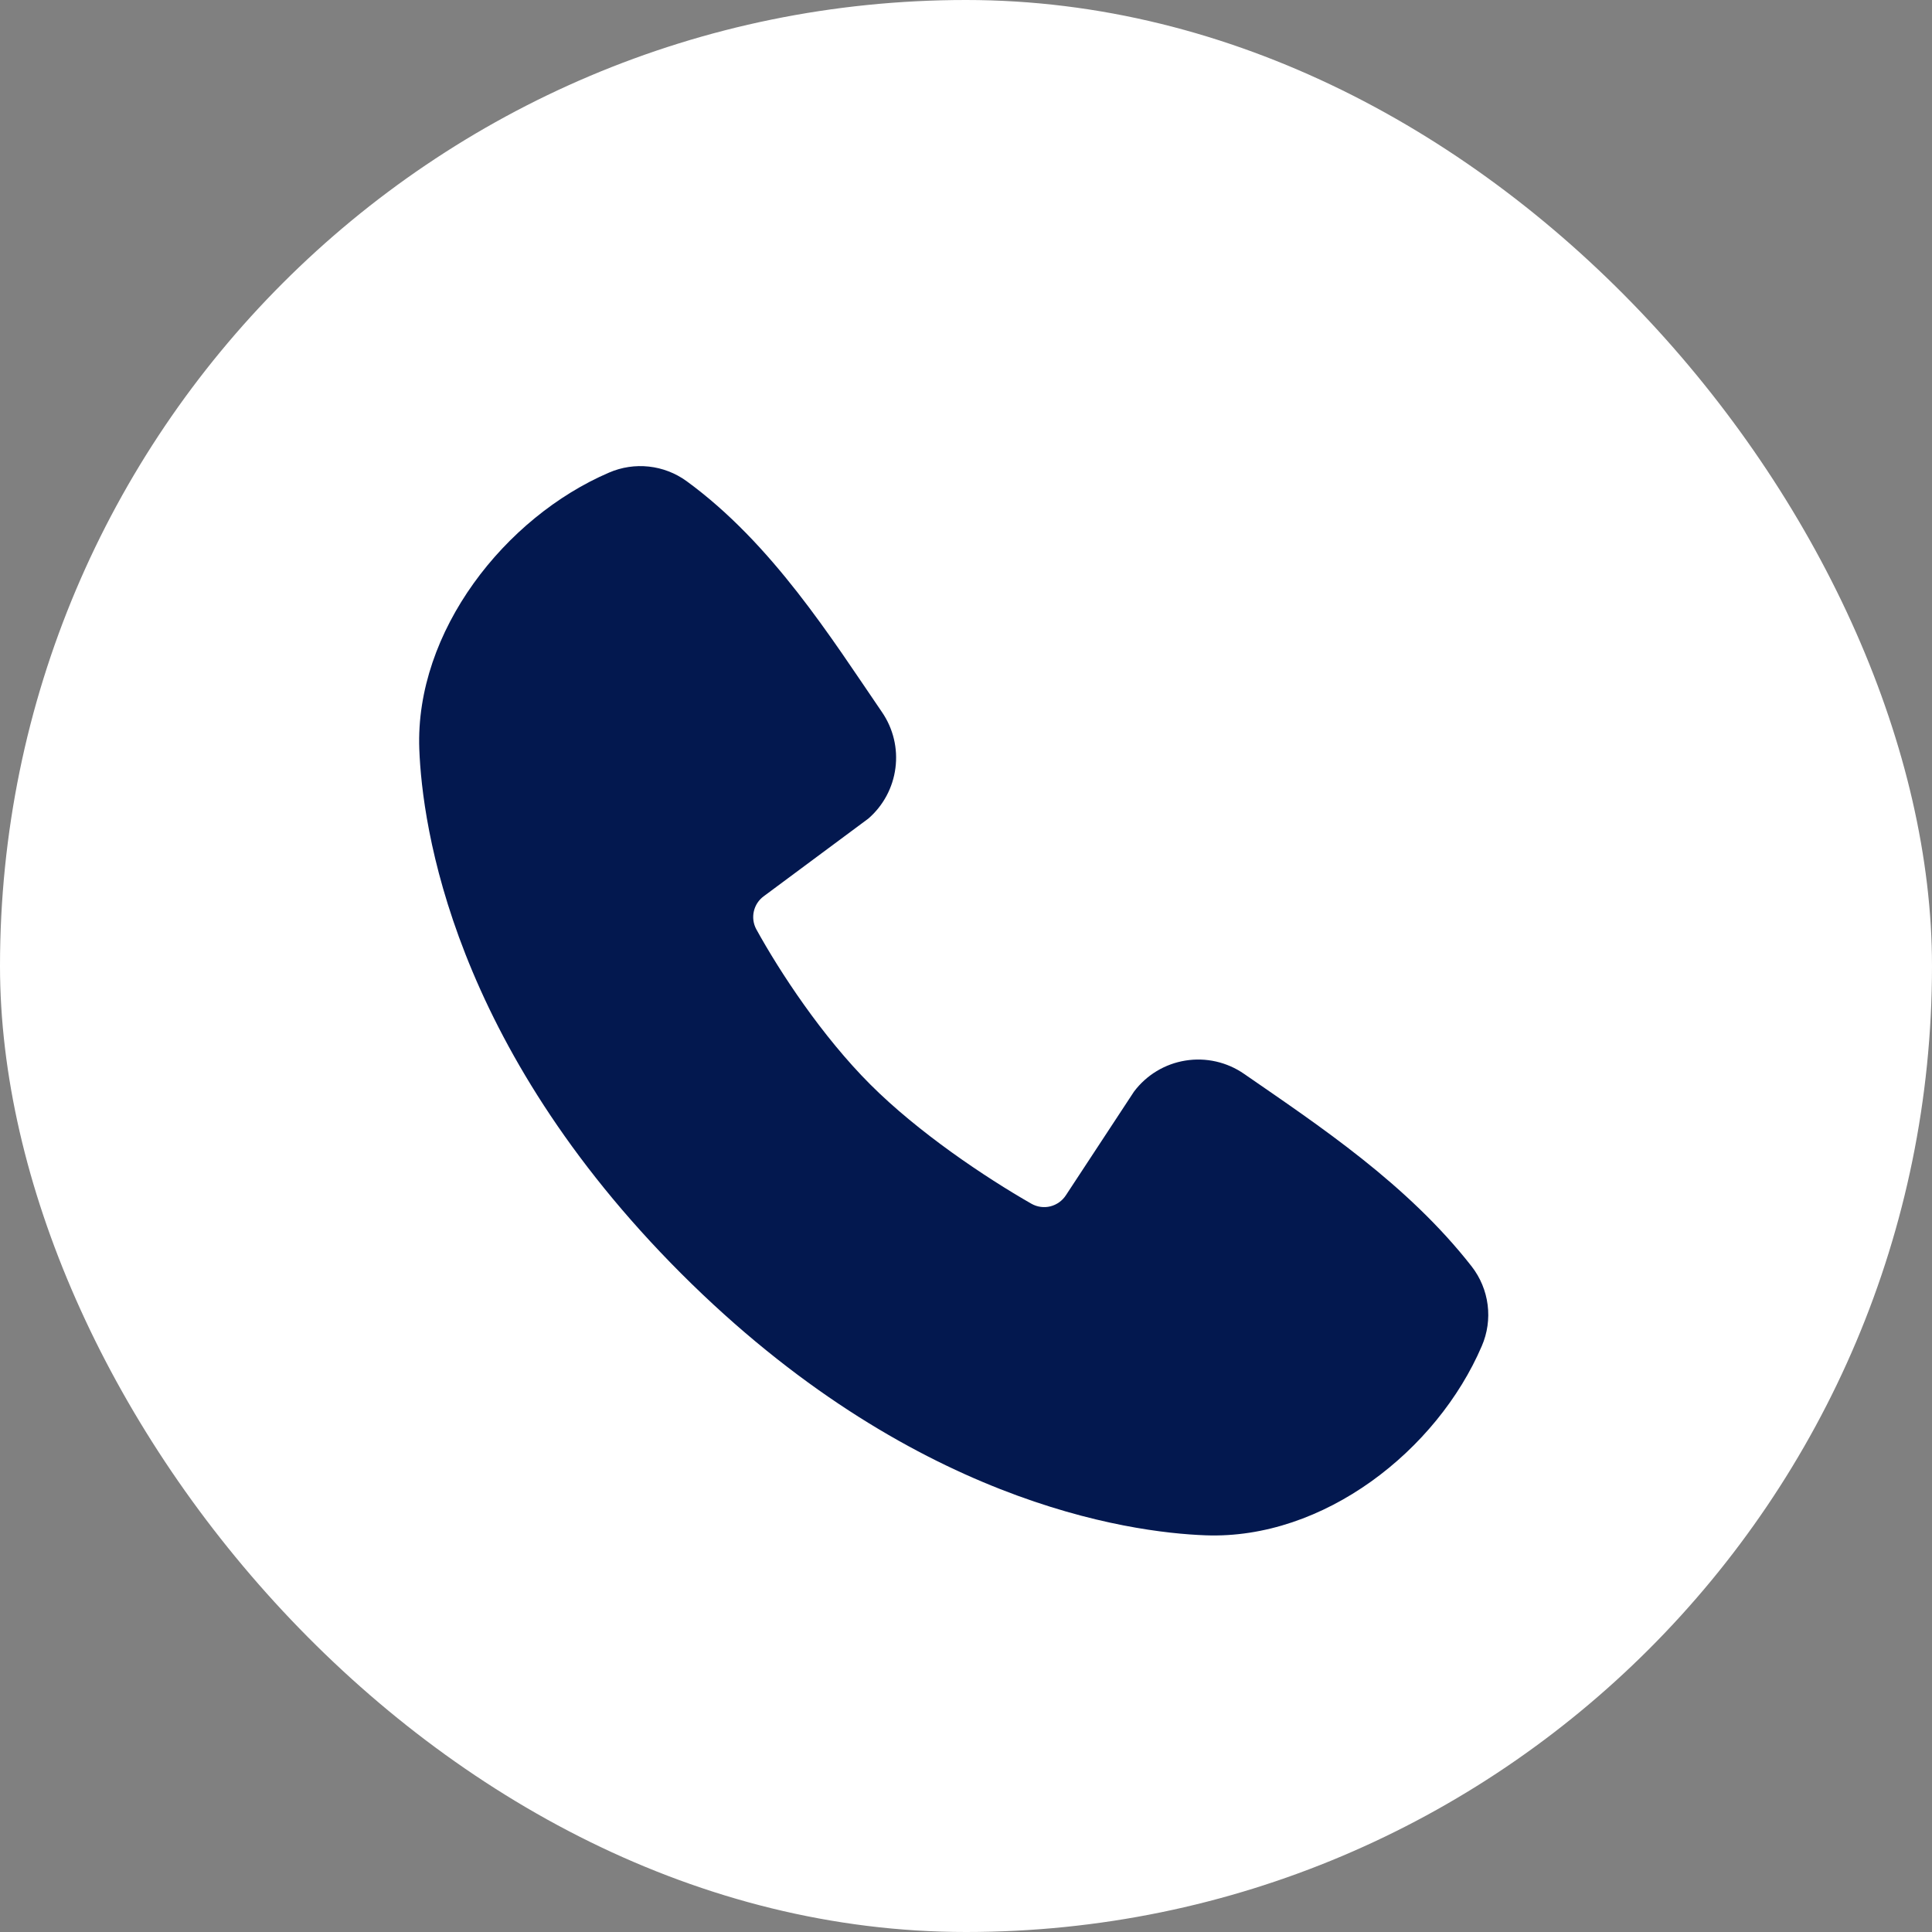
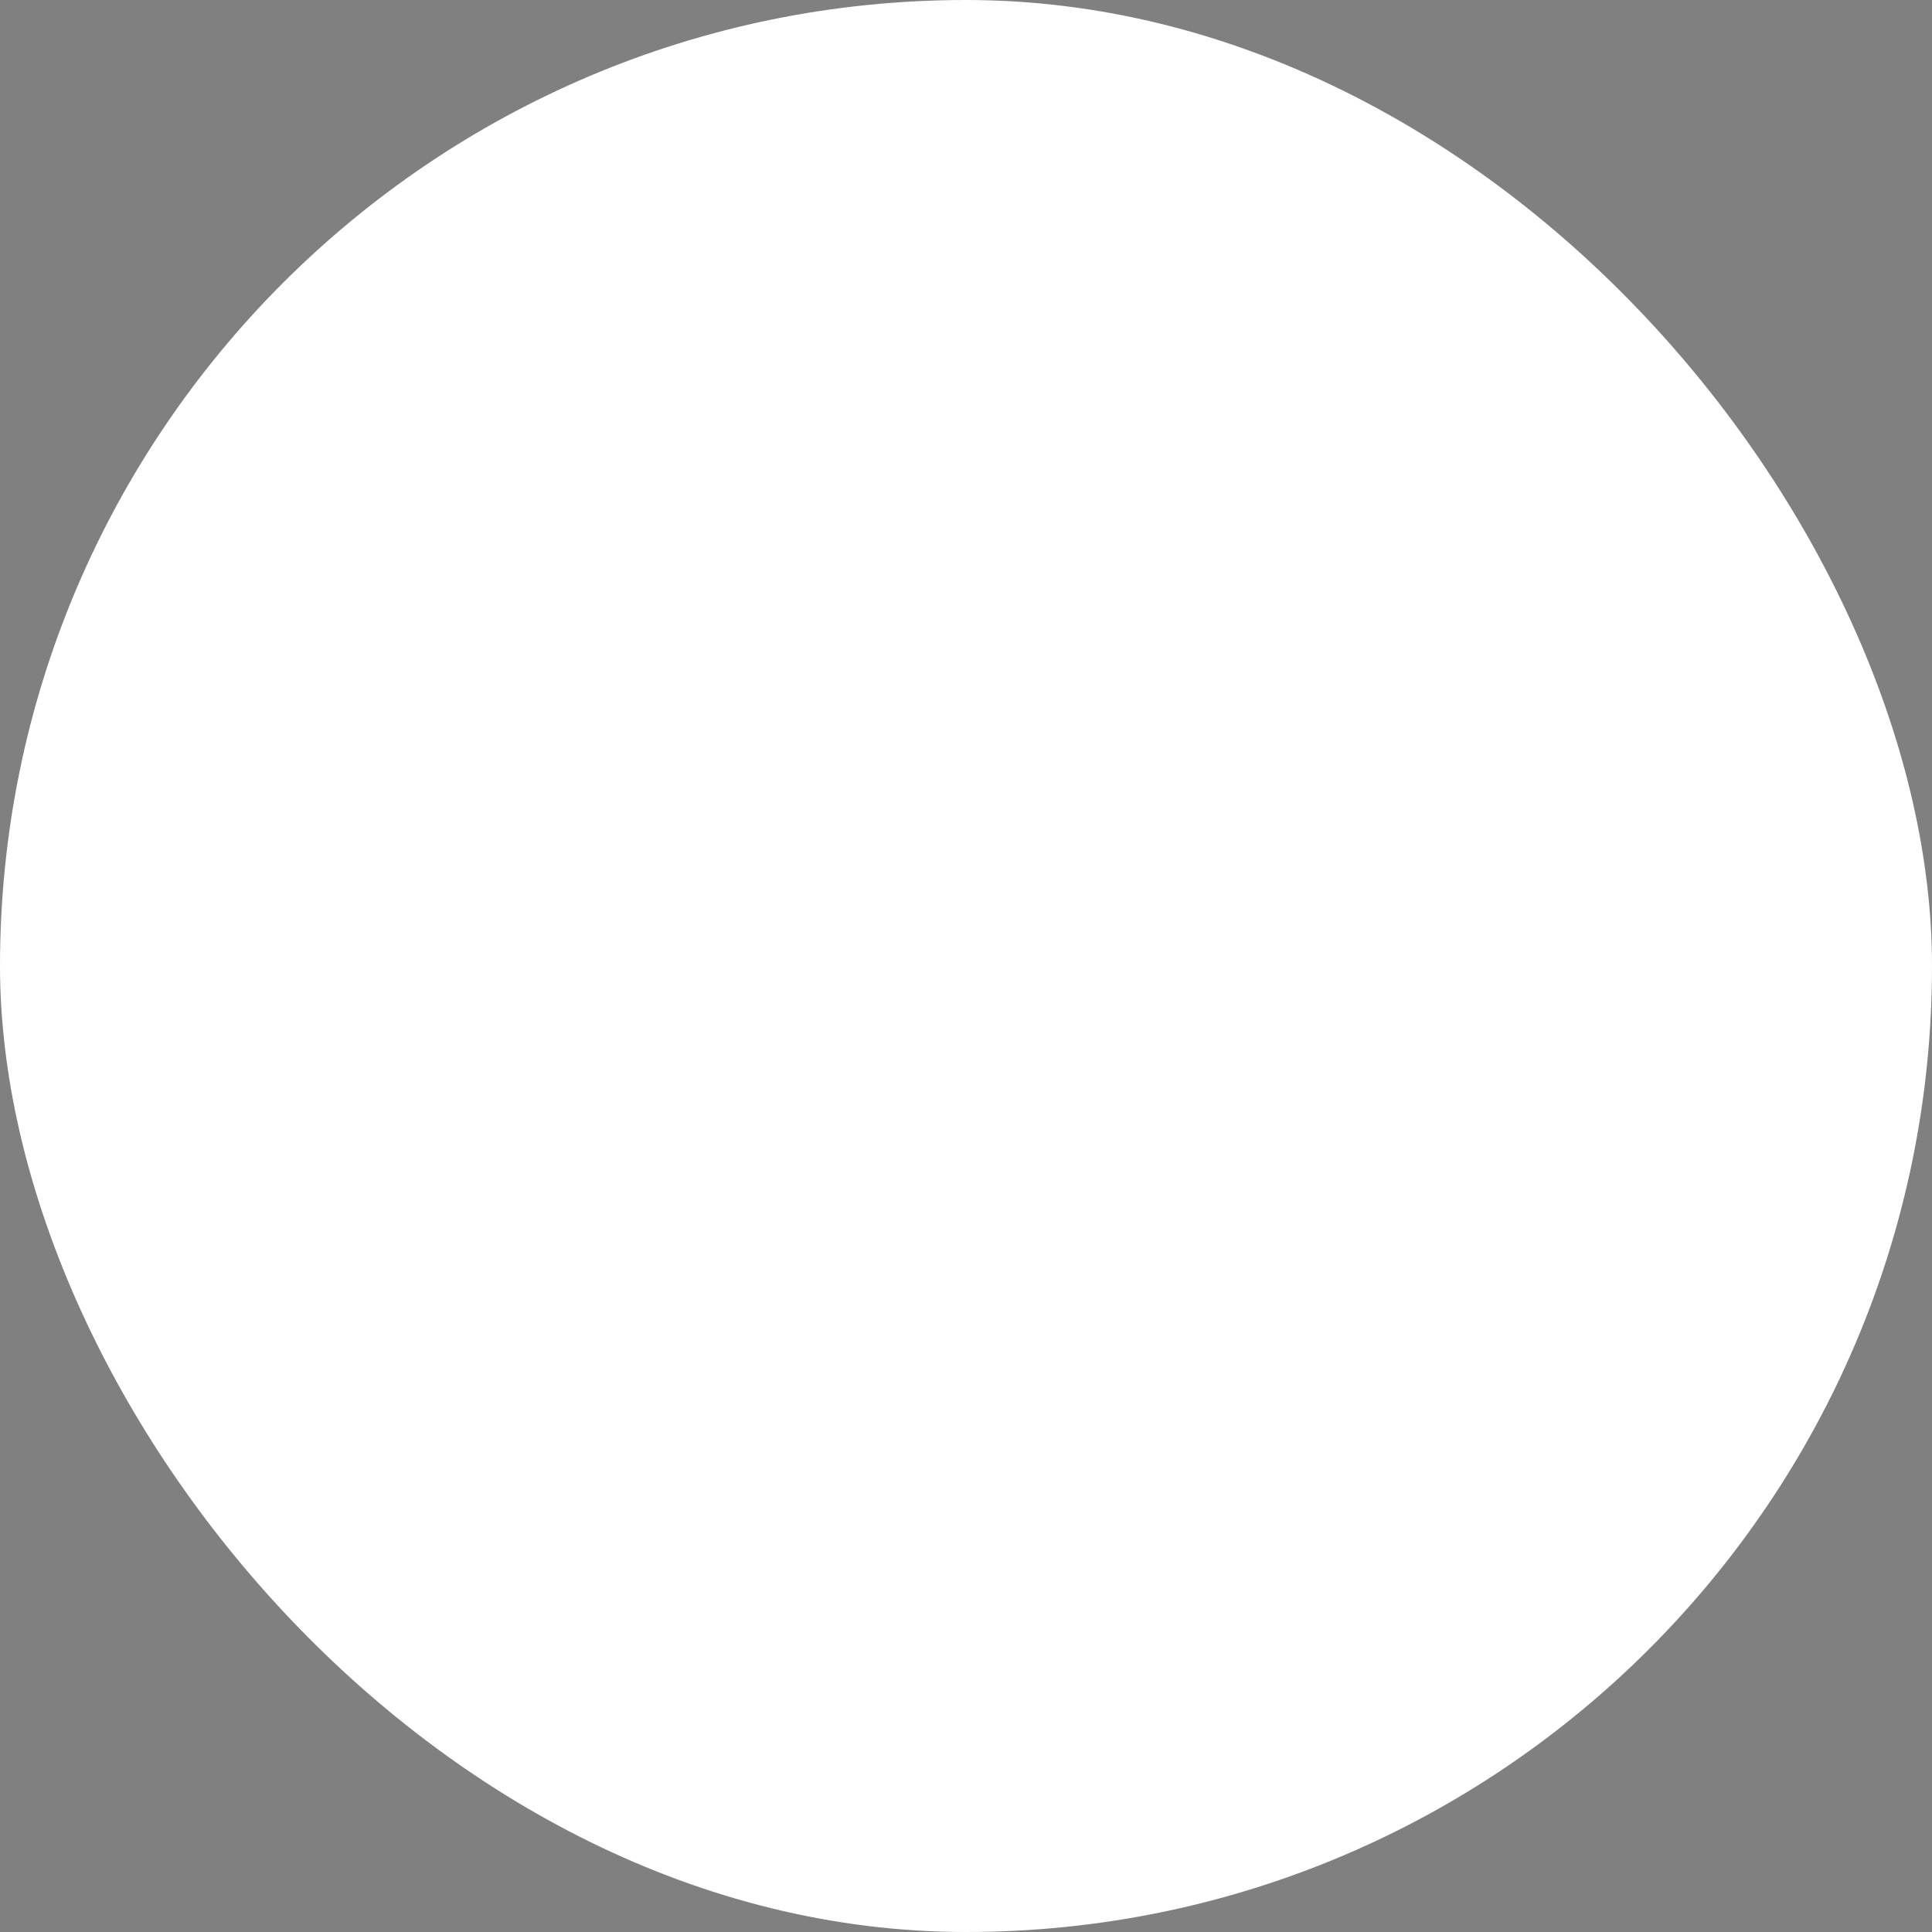
<svg xmlns="http://www.w3.org/2000/svg" width="40" height="40" viewBox="0 0 40 40" fill="none">
  <rect x="0" y="0" width="40" height="40" fill="#808080" stroke="none" />
  <rect width="40" height="40" rx="20" fill="white" />
-   <path fill-rule="evenodd" clip-rule="evenodd" d="M24.961 31.787C23.364 31.728 18.84 31.103 14.102 26.366C9.365 21.627 8.741 17.104 8.681 15.507C8.592 13.072 10.457 10.707 12.611 9.784C12.87 9.672 13.154 9.629 13.435 9.66C13.716 9.691 13.984 9.794 14.213 9.96C15.987 11.253 17.21 13.208 18.262 14.746C18.493 15.084 18.592 15.495 18.539 15.901C18.487 16.307 18.287 16.68 17.978 16.948L15.815 18.554C15.71 18.63 15.637 18.74 15.608 18.866C15.579 18.992 15.596 19.123 15.657 19.237C16.147 20.127 17.019 21.453 18.017 22.451C19.014 23.449 20.403 24.378 21.356 24.923C21.475 24.99 21.616 25.009 21.748 24.976C21.881 24.942 21.996 24.859 22.07 24.744L23.478 22.601C23.736 22.257 24.118 22.026 24.543 21.958C24.968 21.889 25.403 21.988 25.757 22.233C27.317 23.312 29.137 24.515 30.47 26.221C30.649 26.452 30.763 26.726 30.8 27.016C30.837 27.305 30.795 27.6 30.679 27.868C29.751 30.033 27.403 31.877 24.961 31.787Z" fill="#03184F" />
</svg>